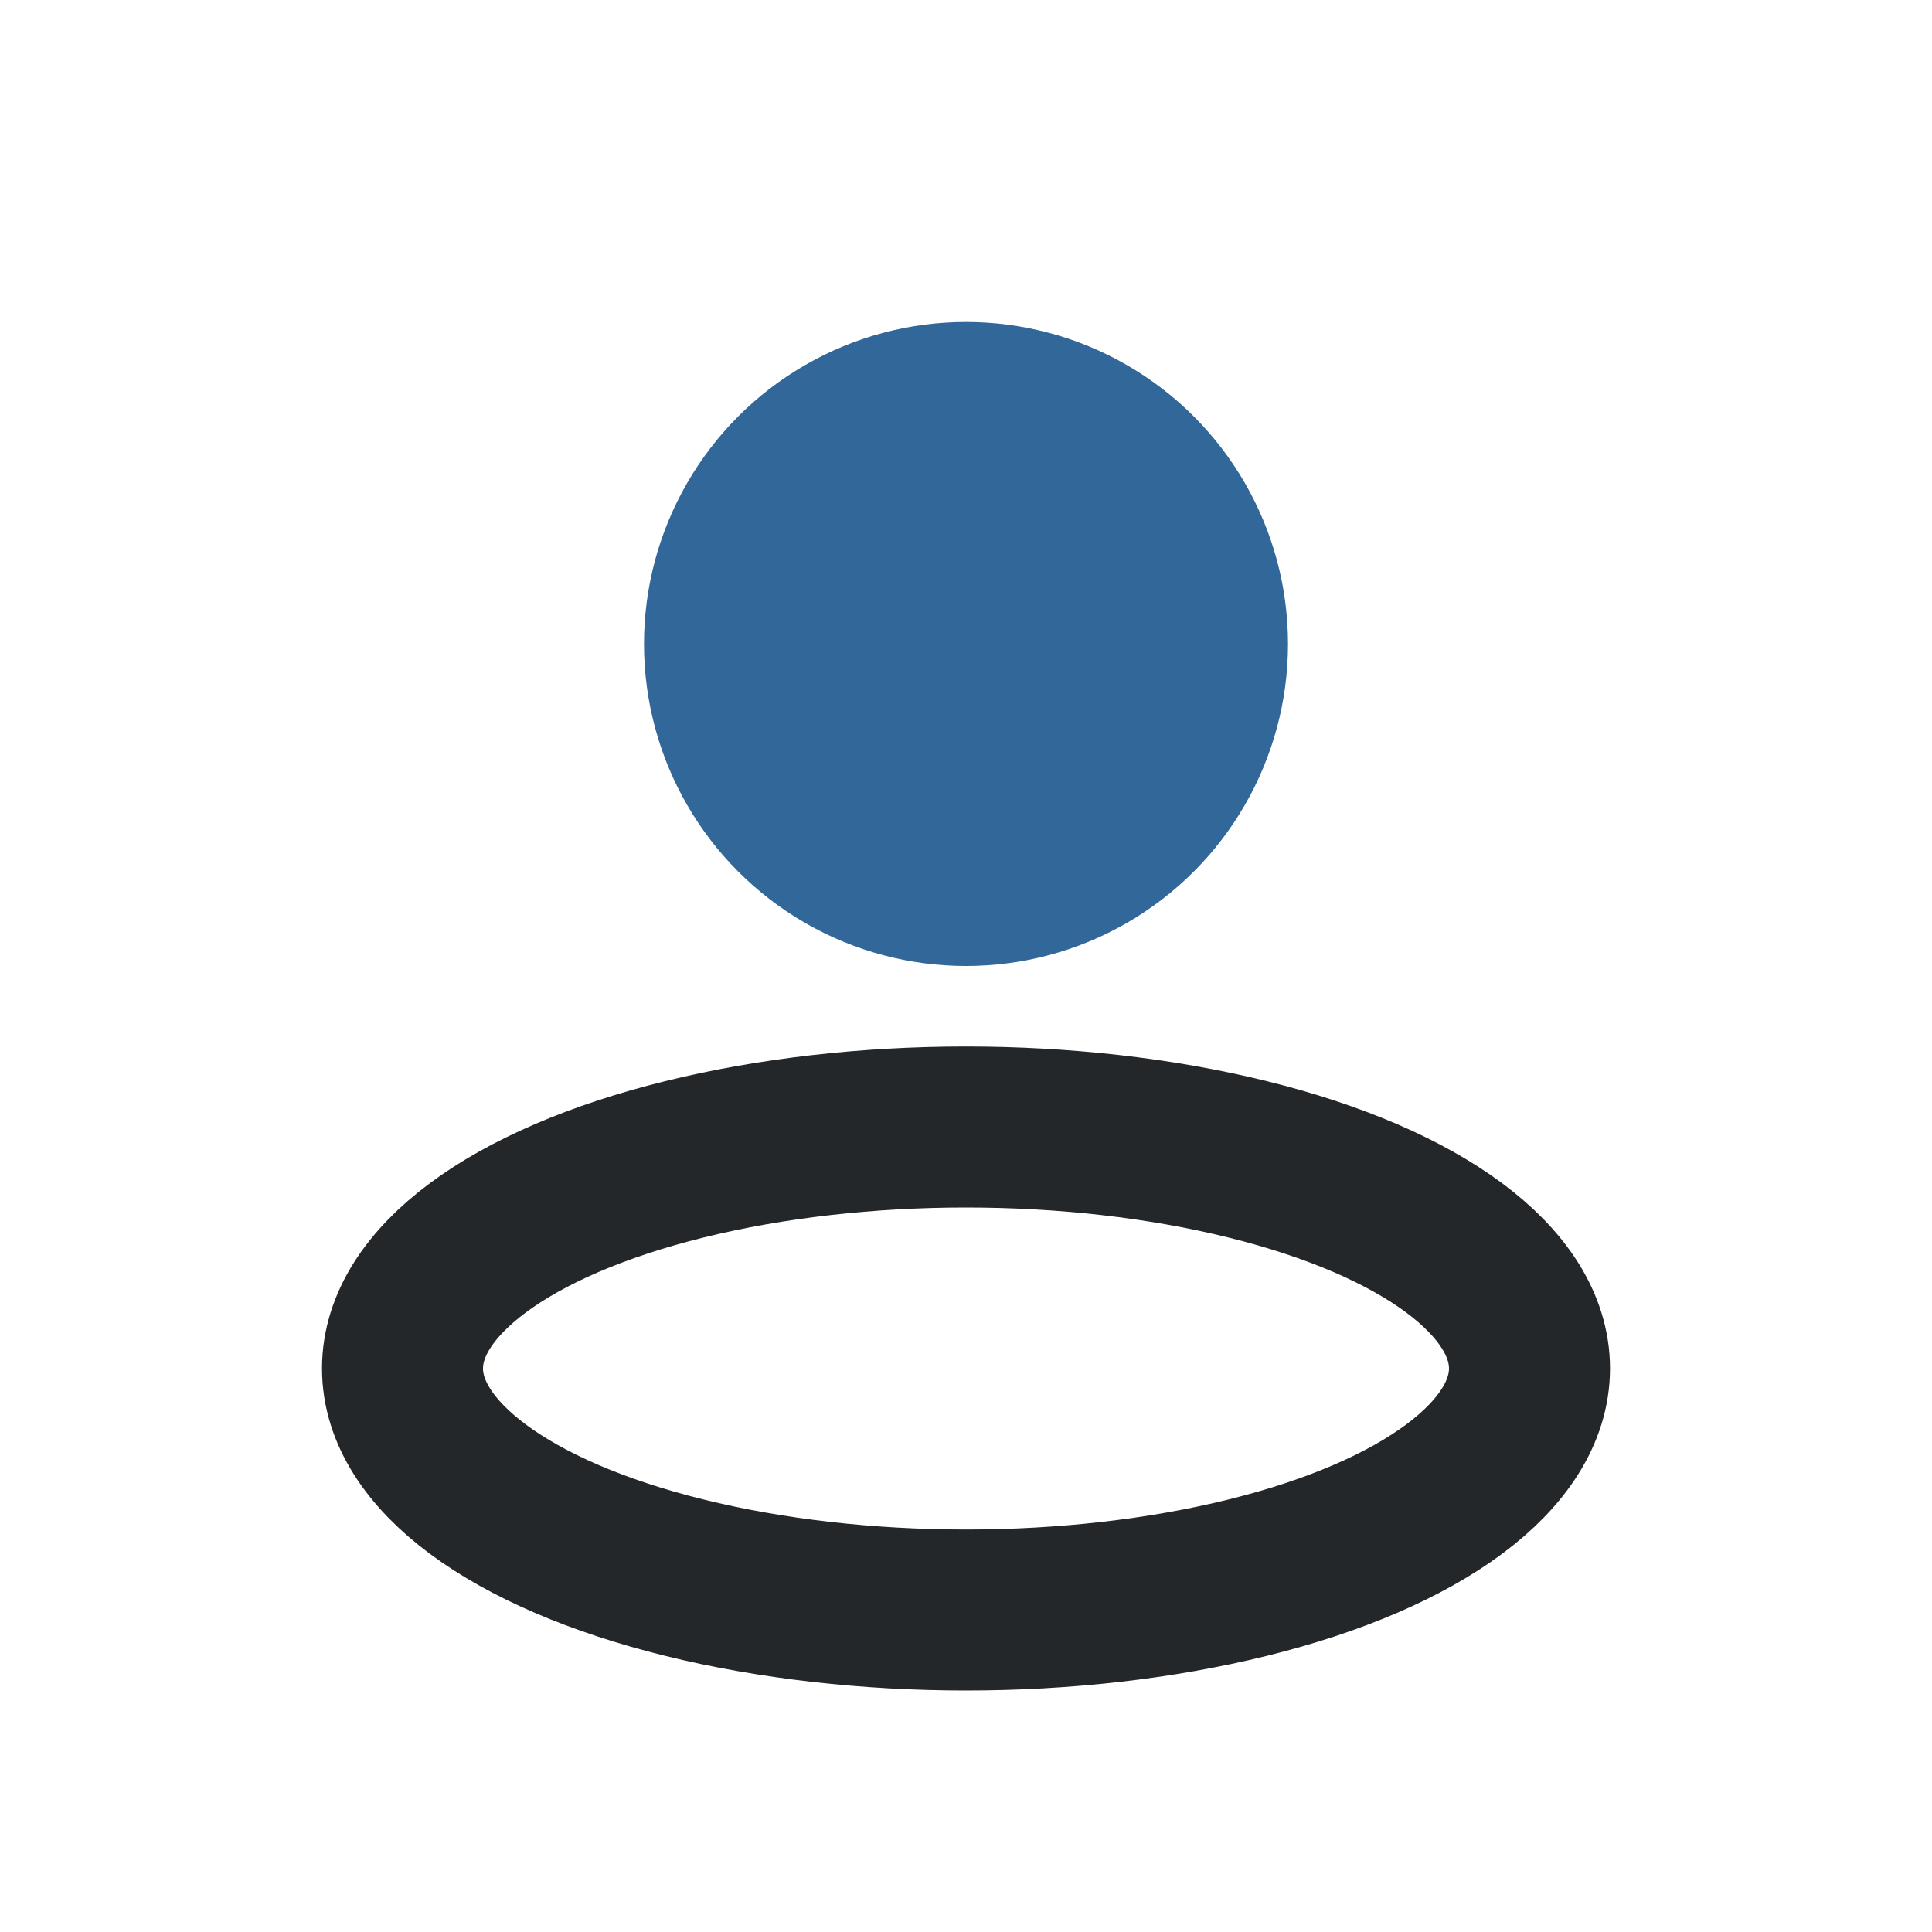
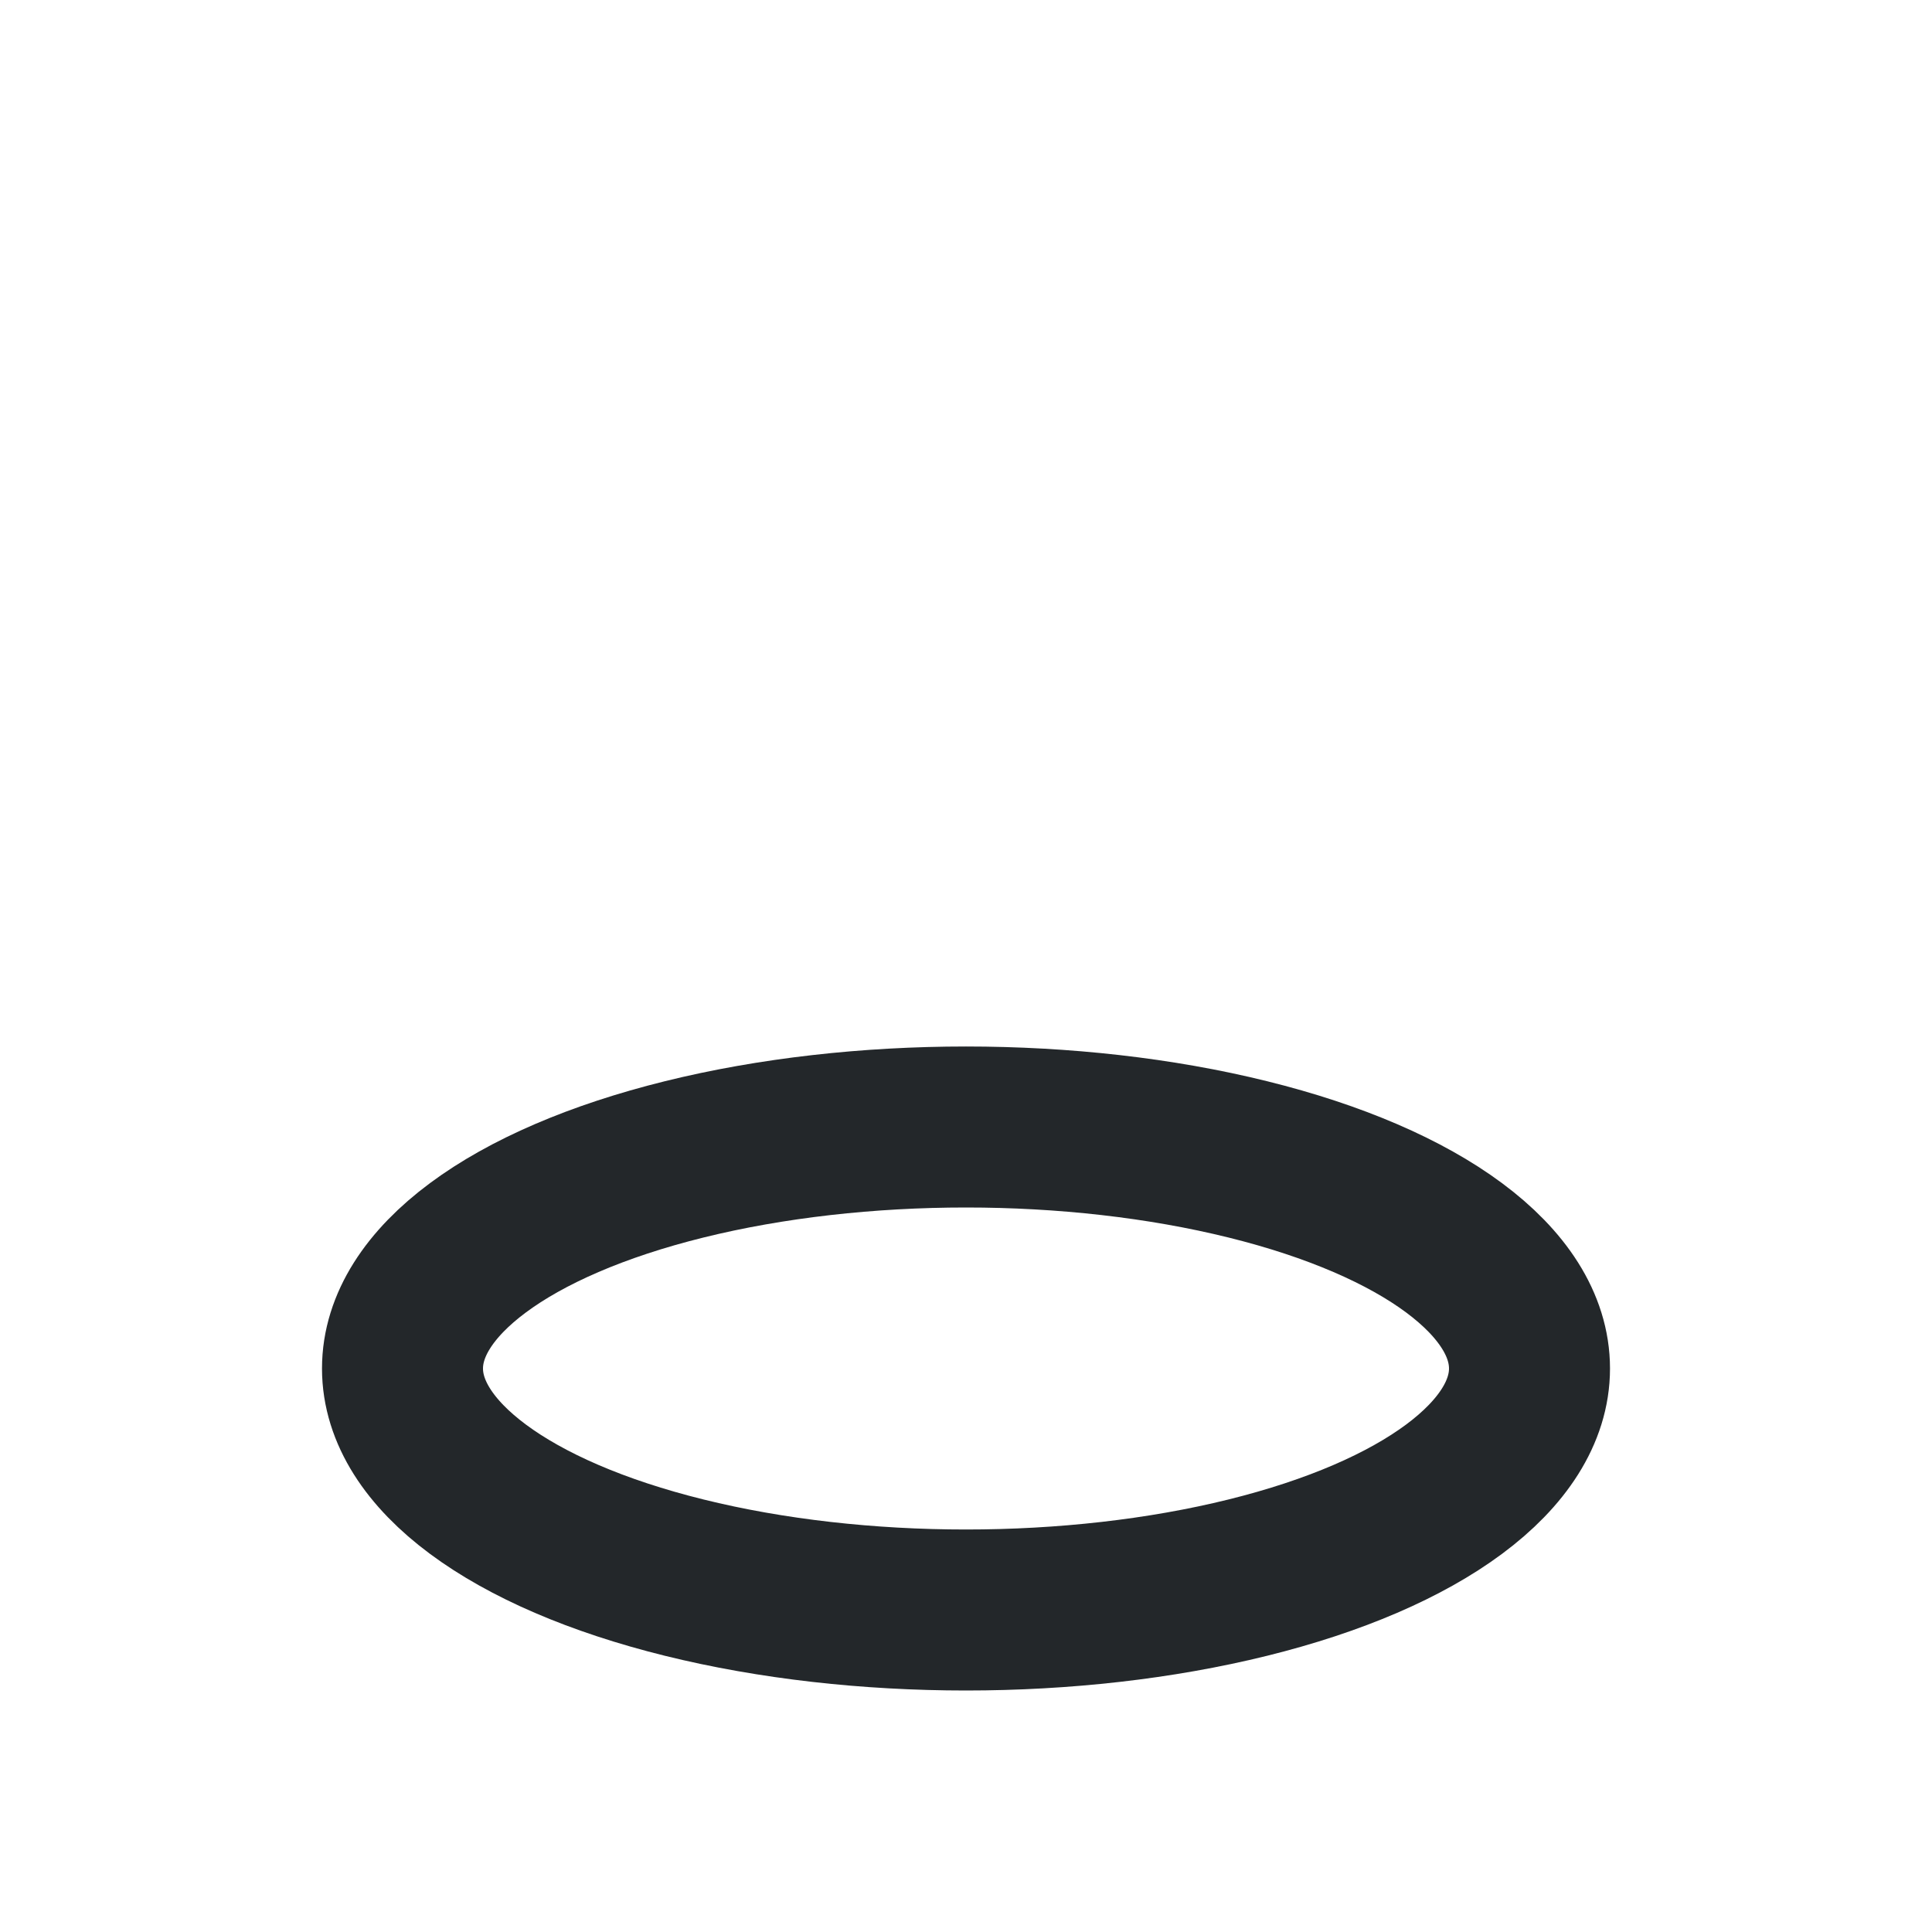
<svg xmlns="http://www.w3.org/2000/svg" width="24" height="24" viewBox="0 0 24 24">
-   <circle cx="12" cy="8" r="4" fill="#326799" />
  <ellipse cx="12" cy="17" rx="7" ry="3" fill="none" stroke="#23272A" stroke-width="2" />
</svg>